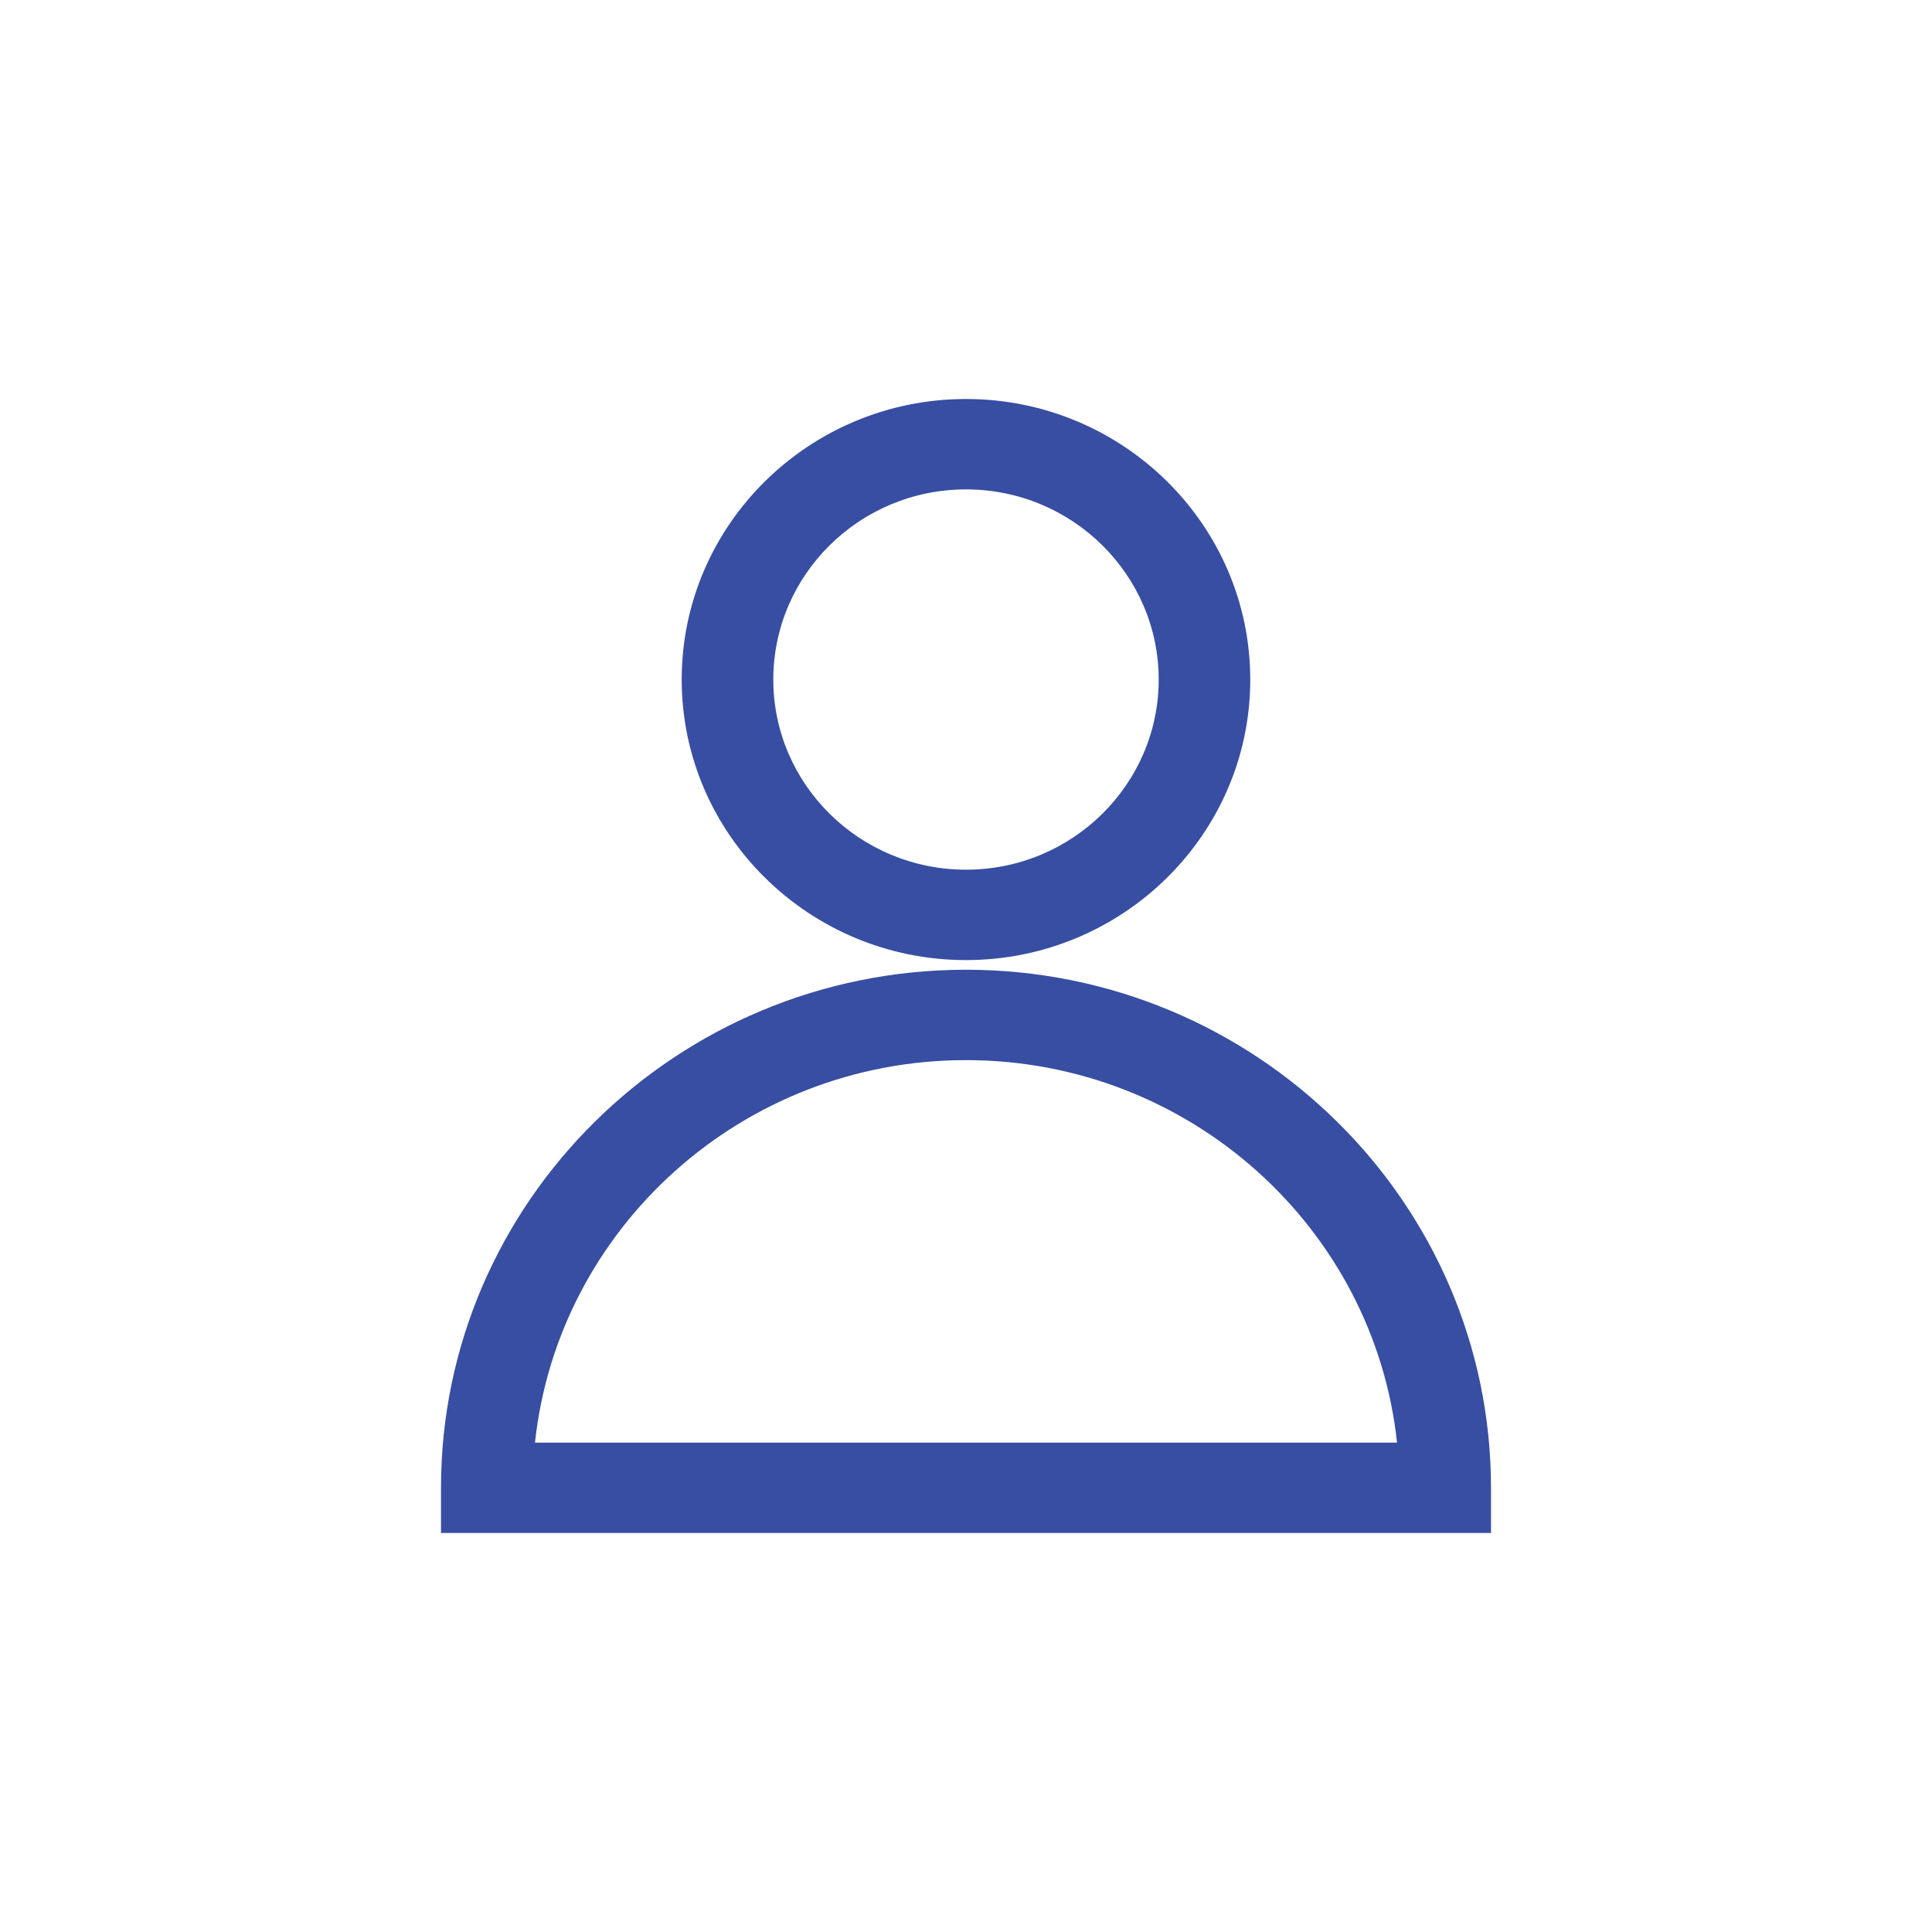
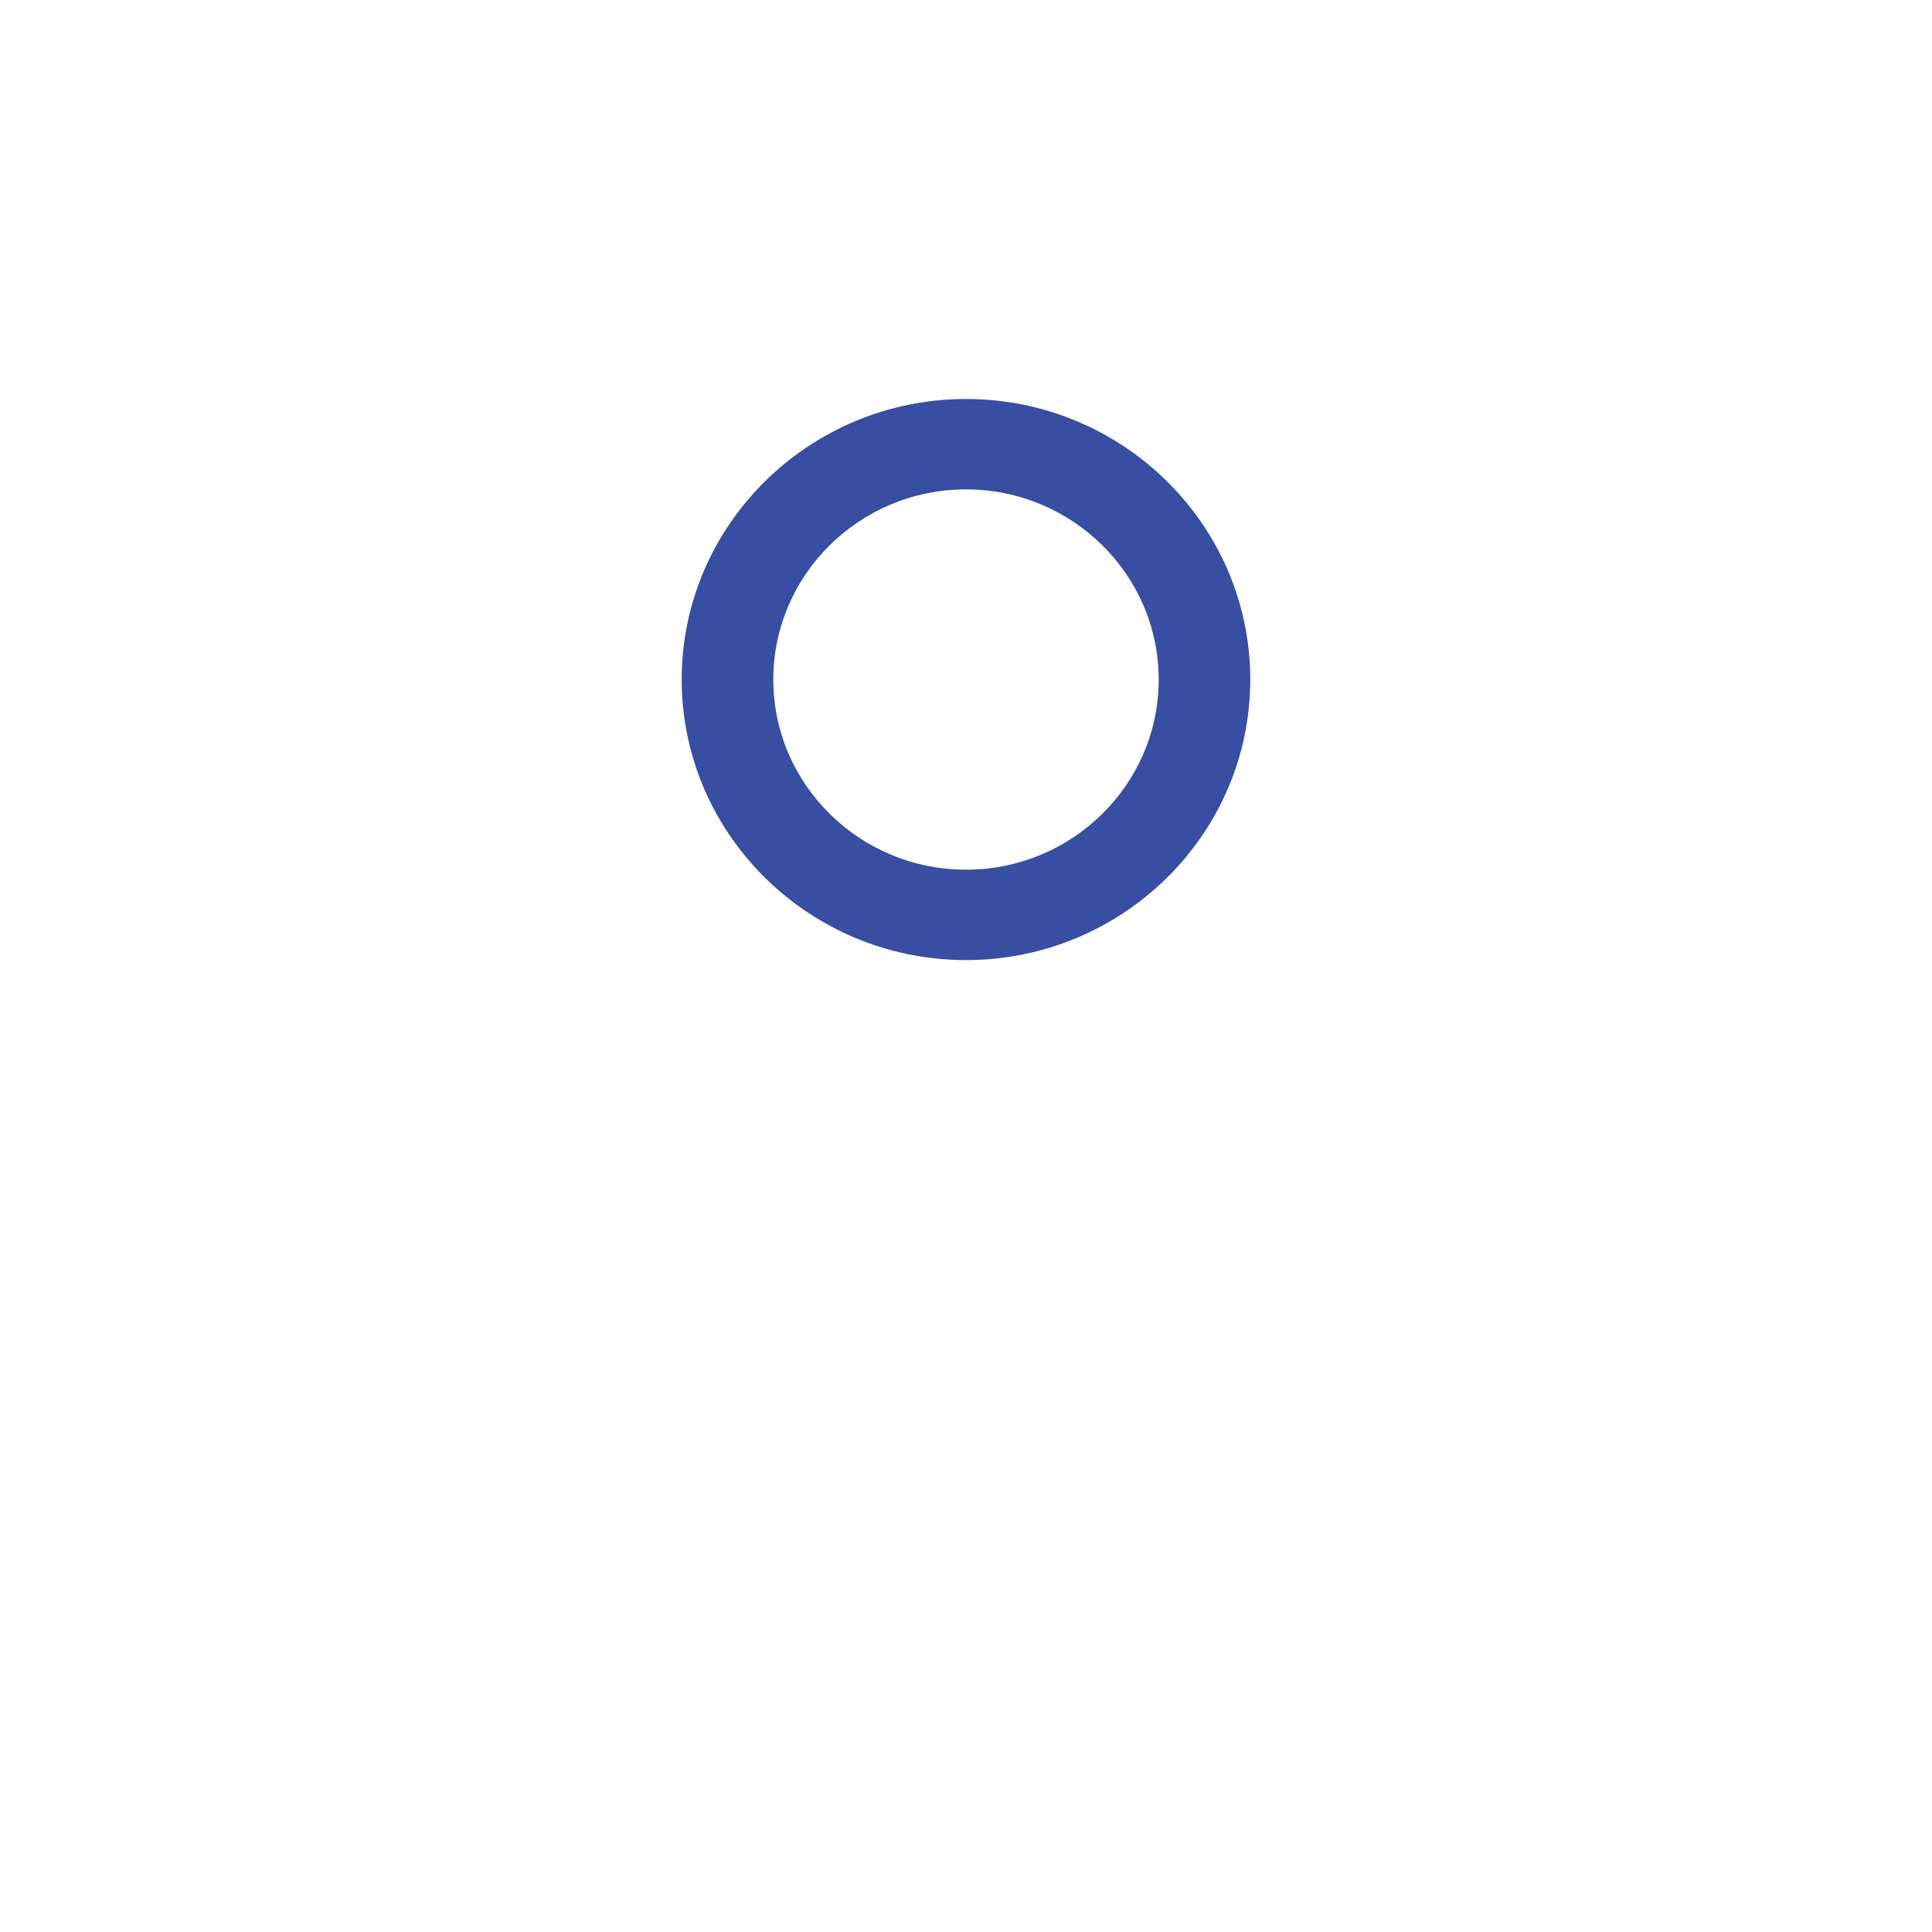
<svg xmlns="http://www.w3.org/2000/svg" version="1.1" id="Layer_1" x="0px" y="0px" width="46px" height="46px" viewBox="0 0 46 46" enable-background="new 0 0 46 46" xml:space="preserve">
  <path fill="#374EA2" d="M23,22.859c-3.732,0-6.769-2.997-6.769-6.68S19.268,9.5,23,9.5c3.733,0,6.768,2.997,6.768,6.68  S26.732,22.859,23,22.859z M23,11.652c-2.53,0-4.588,2.031-4.588,4.528S20.47,20.707,23,20.707s4.588-2.031,4.588-4.527  S25.529,11.652,23,11.652z" />
-   <path fill="#374EA2" d="M35.5,36.5h-25v-1.075c0-6.803,5.607-12.336,12.499-12.336c6.893,0,12.5,5.533,12.501,12.336V36.5z   M12.738,34.348h20.525c-0.547-5.111-4.941-9.107-10.264-9.107C17.678,25.24,13.284,29.236,12.738,34.348z" />
</svg>